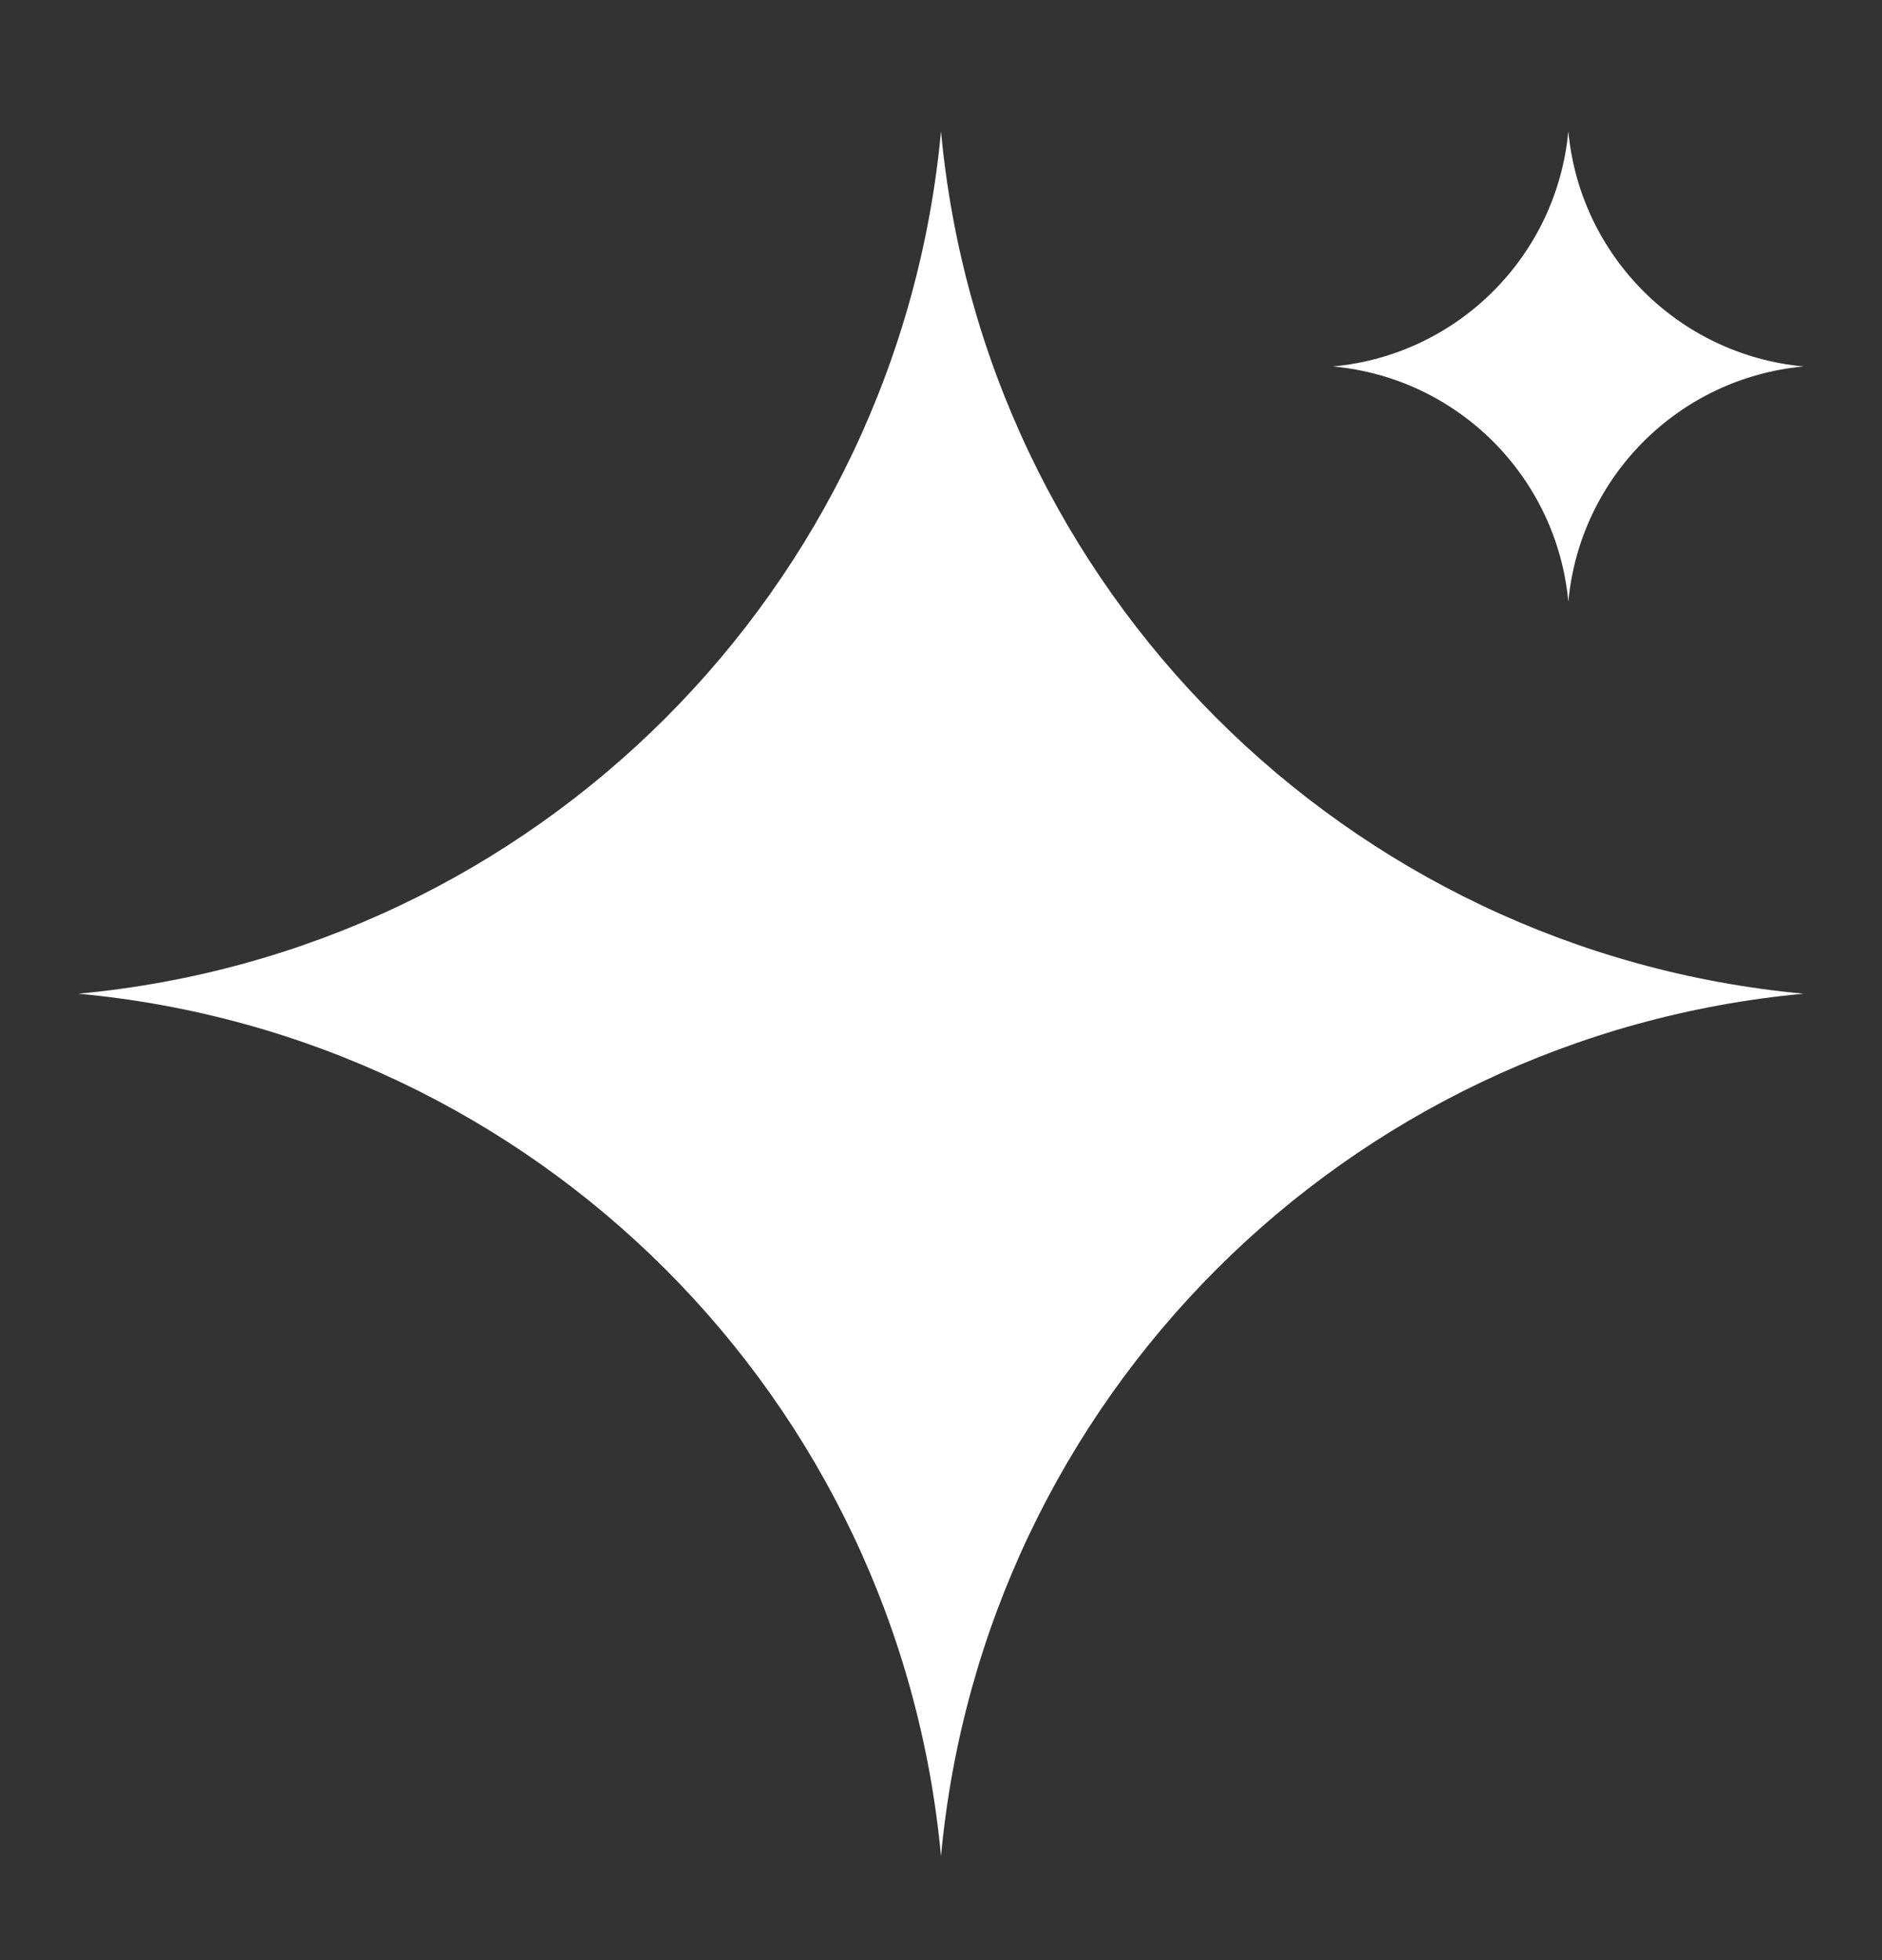
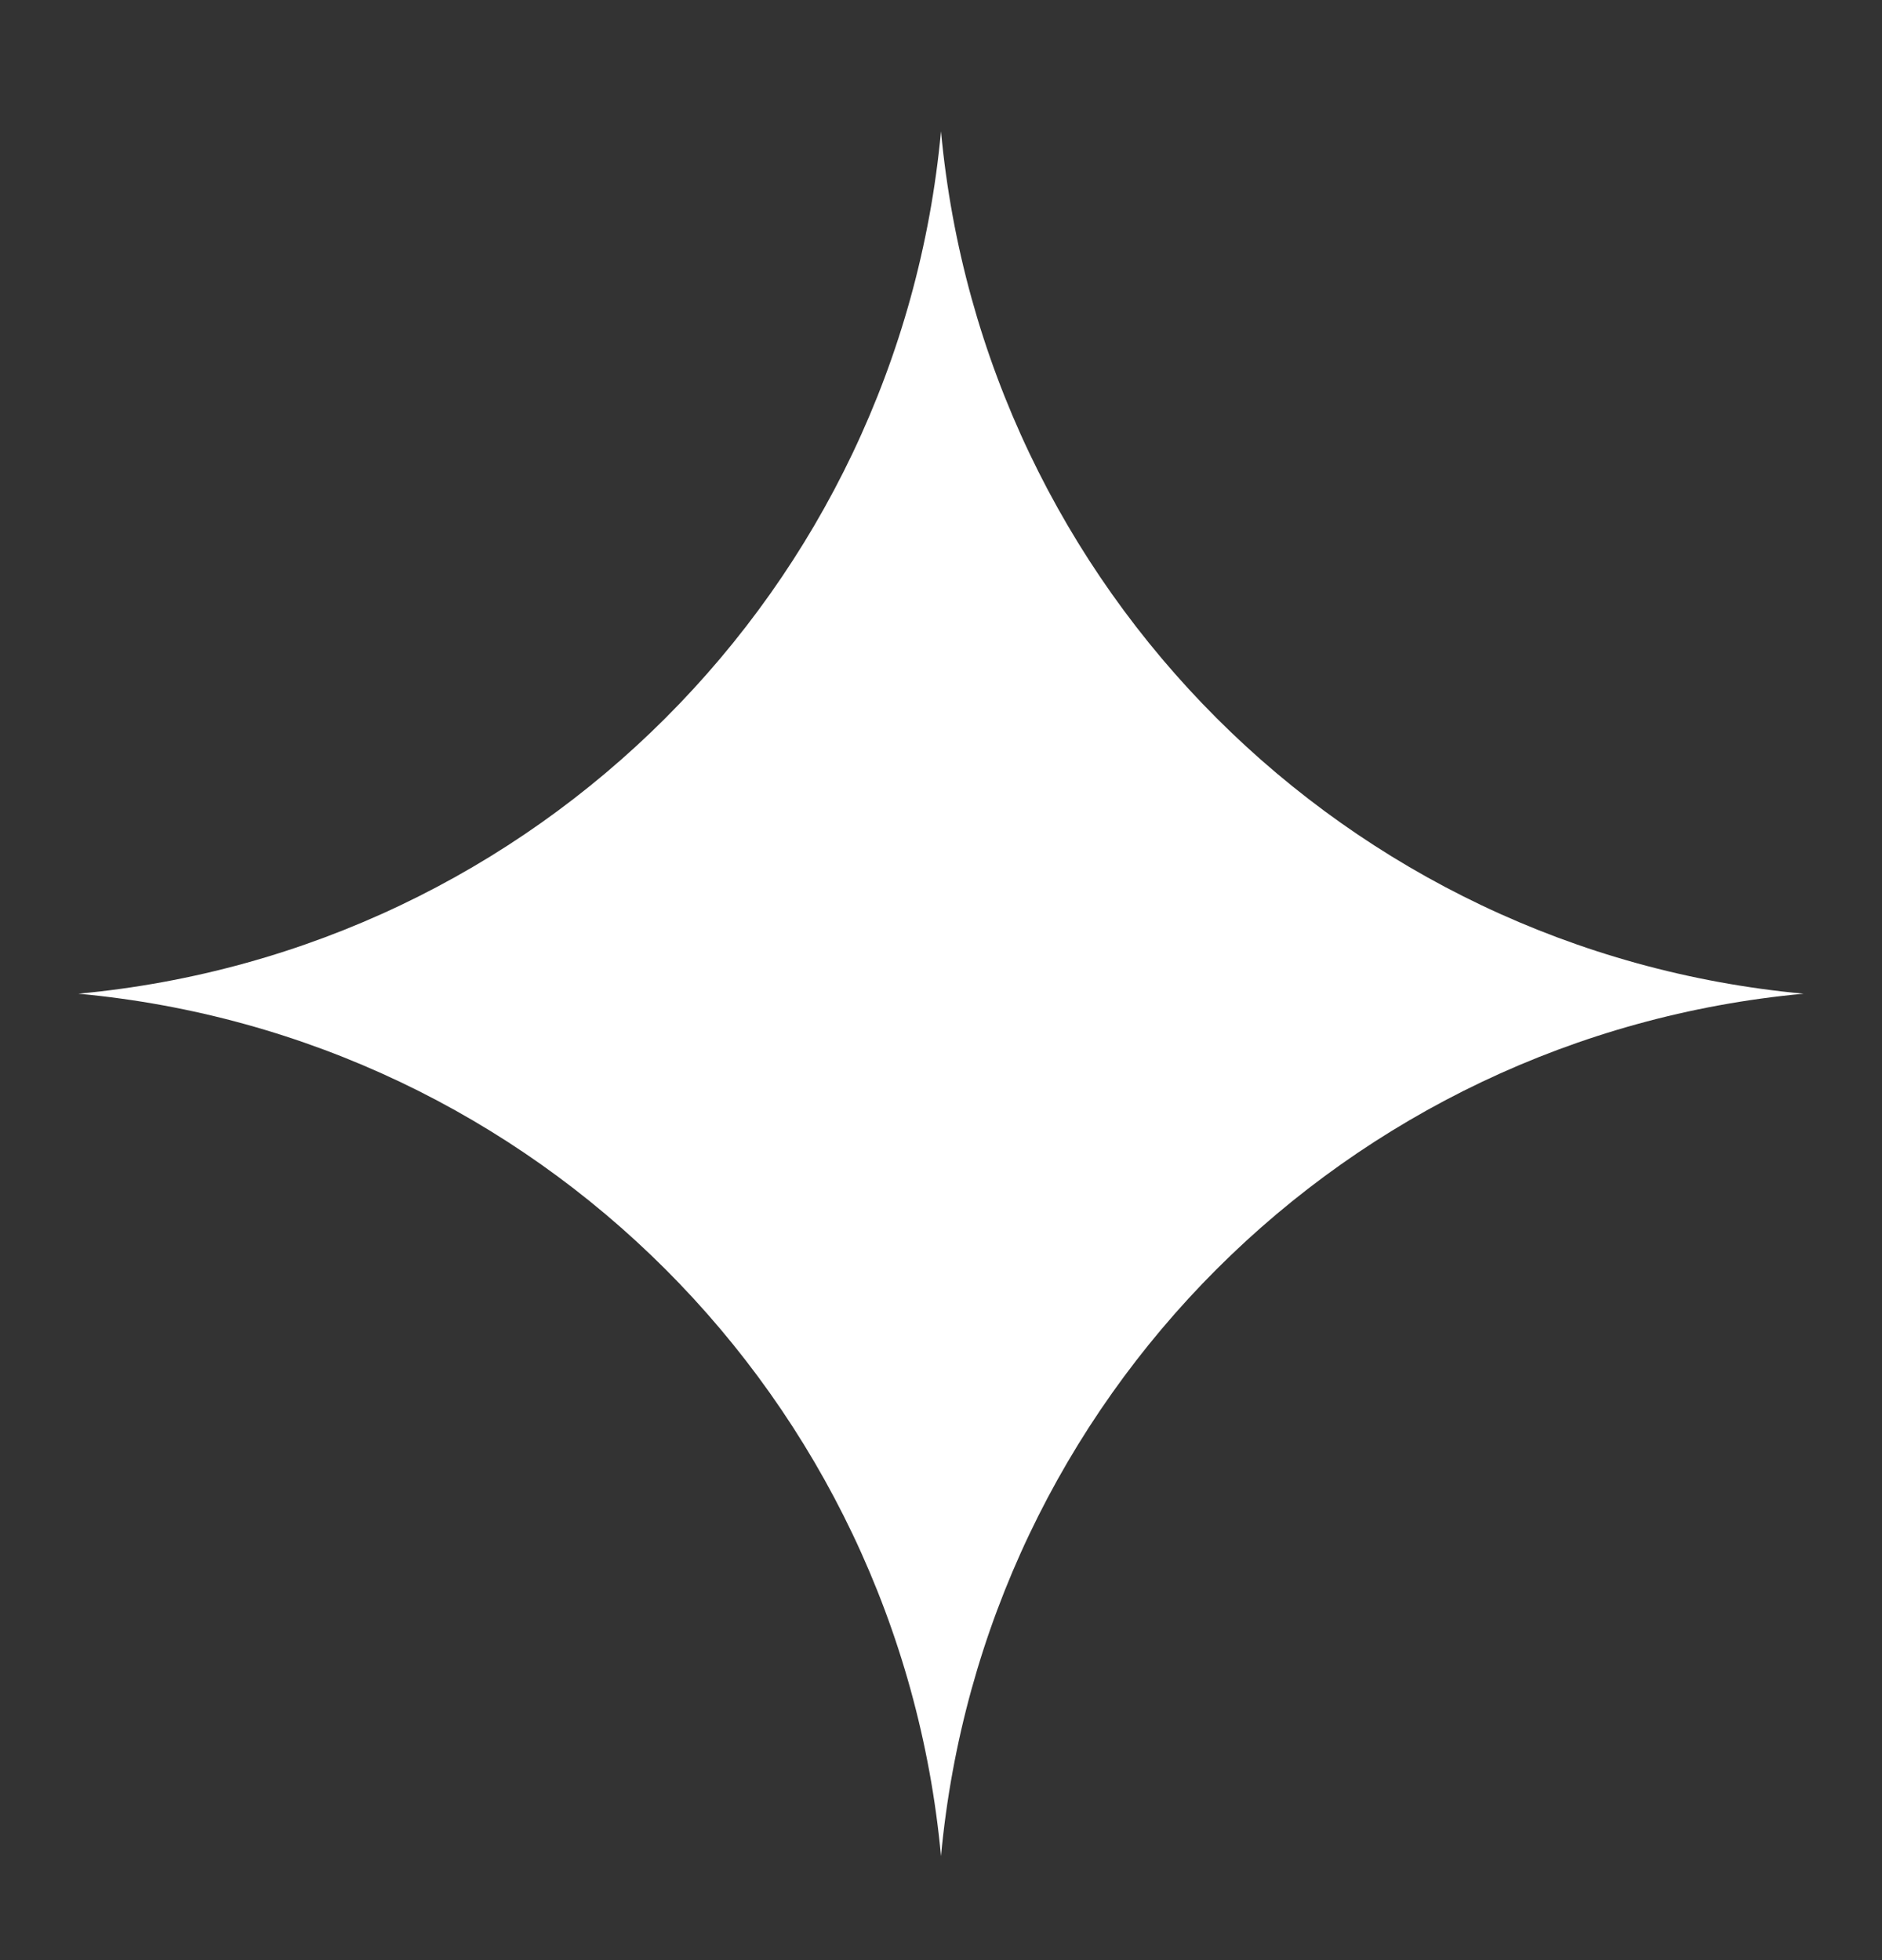
<svg xmlns="http://www.w3.org/2000/svg" width="24" height="25" viewBox="0 0 24 25" fill="none">
  <rect x="0" y="0" width="24" height="25" fill="#333333" stroke="none" />
-   <path d="M20 1.674C20.148 3.265 21.408 4.526 23 4.674C21.408 4.821 20.148 6.082 20 7.674C19.852 6.082 18.592 4.821 17 4.674C18.592 4.526 19.852 3.265 20 1.674Z" fill="white" />
  <path d="M12 1.674C12.541 7.51 17.164 12.132 23 12.674C17.164 13.215 12.541 17.837 12 23.674C11.459 17.837 6.836 13.215 1 12.674C6.836 12.132 11.459 7.51 12 1.674Z" fill="white" />
</svg>